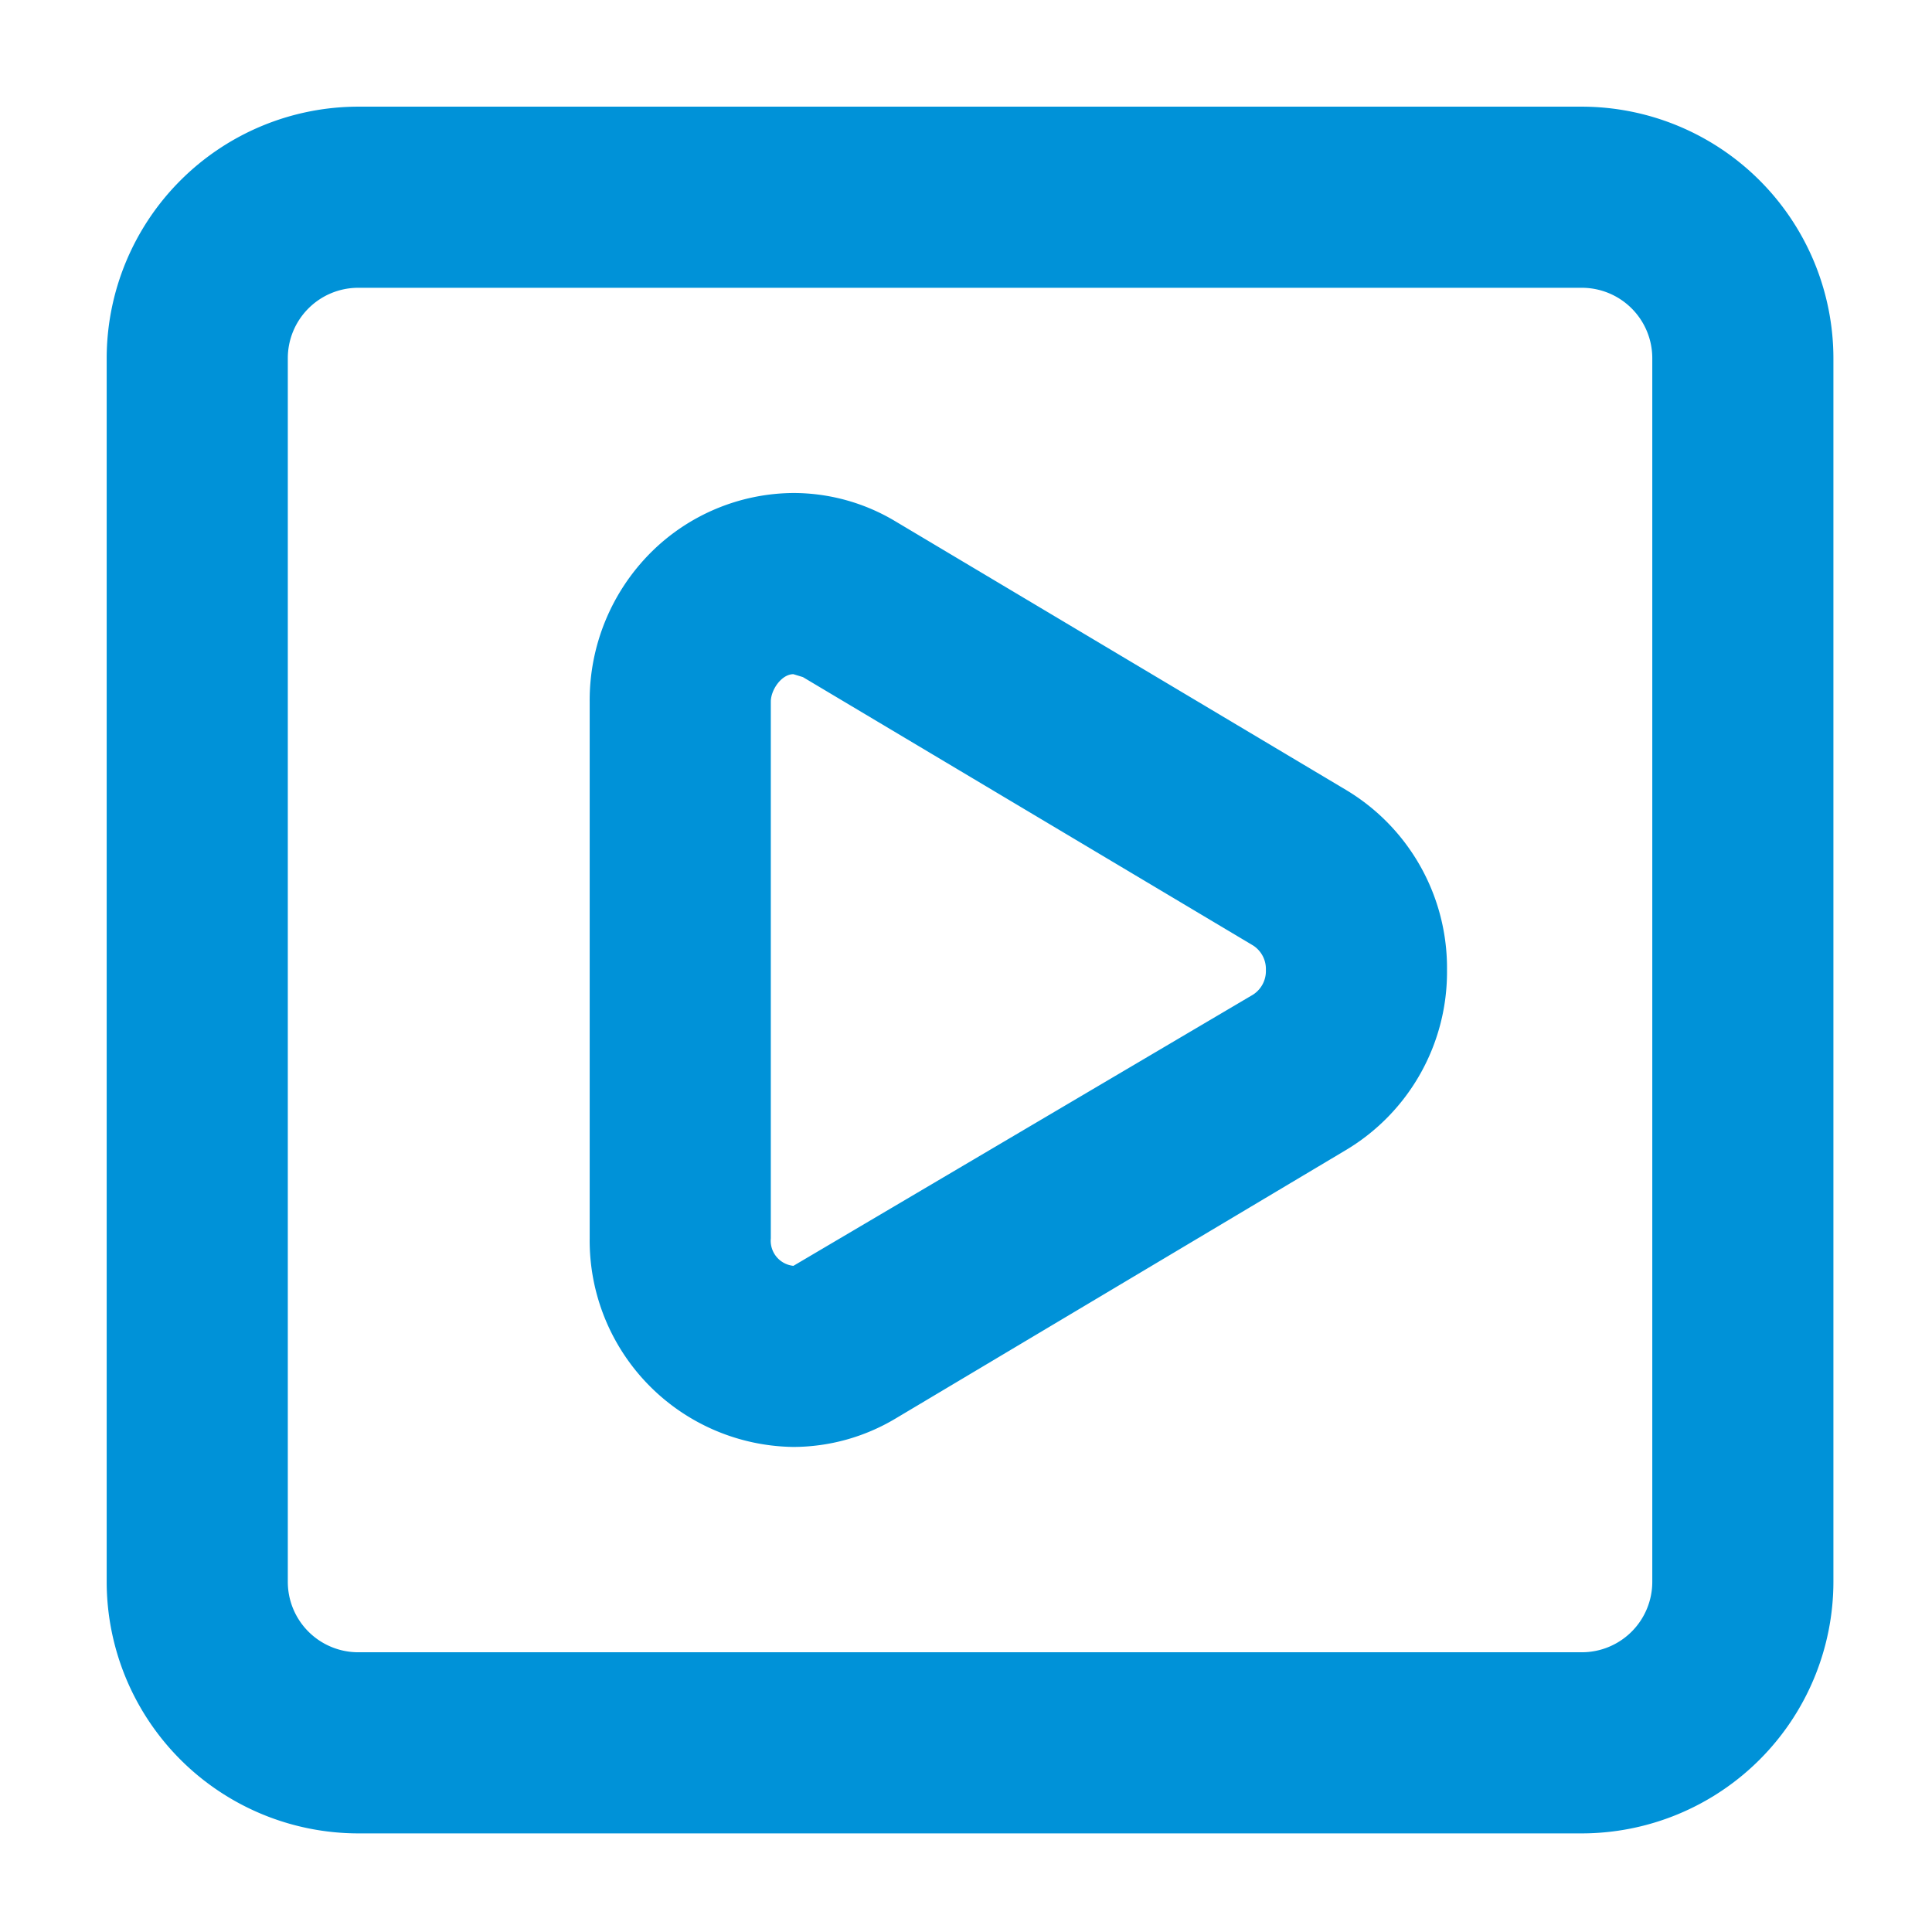
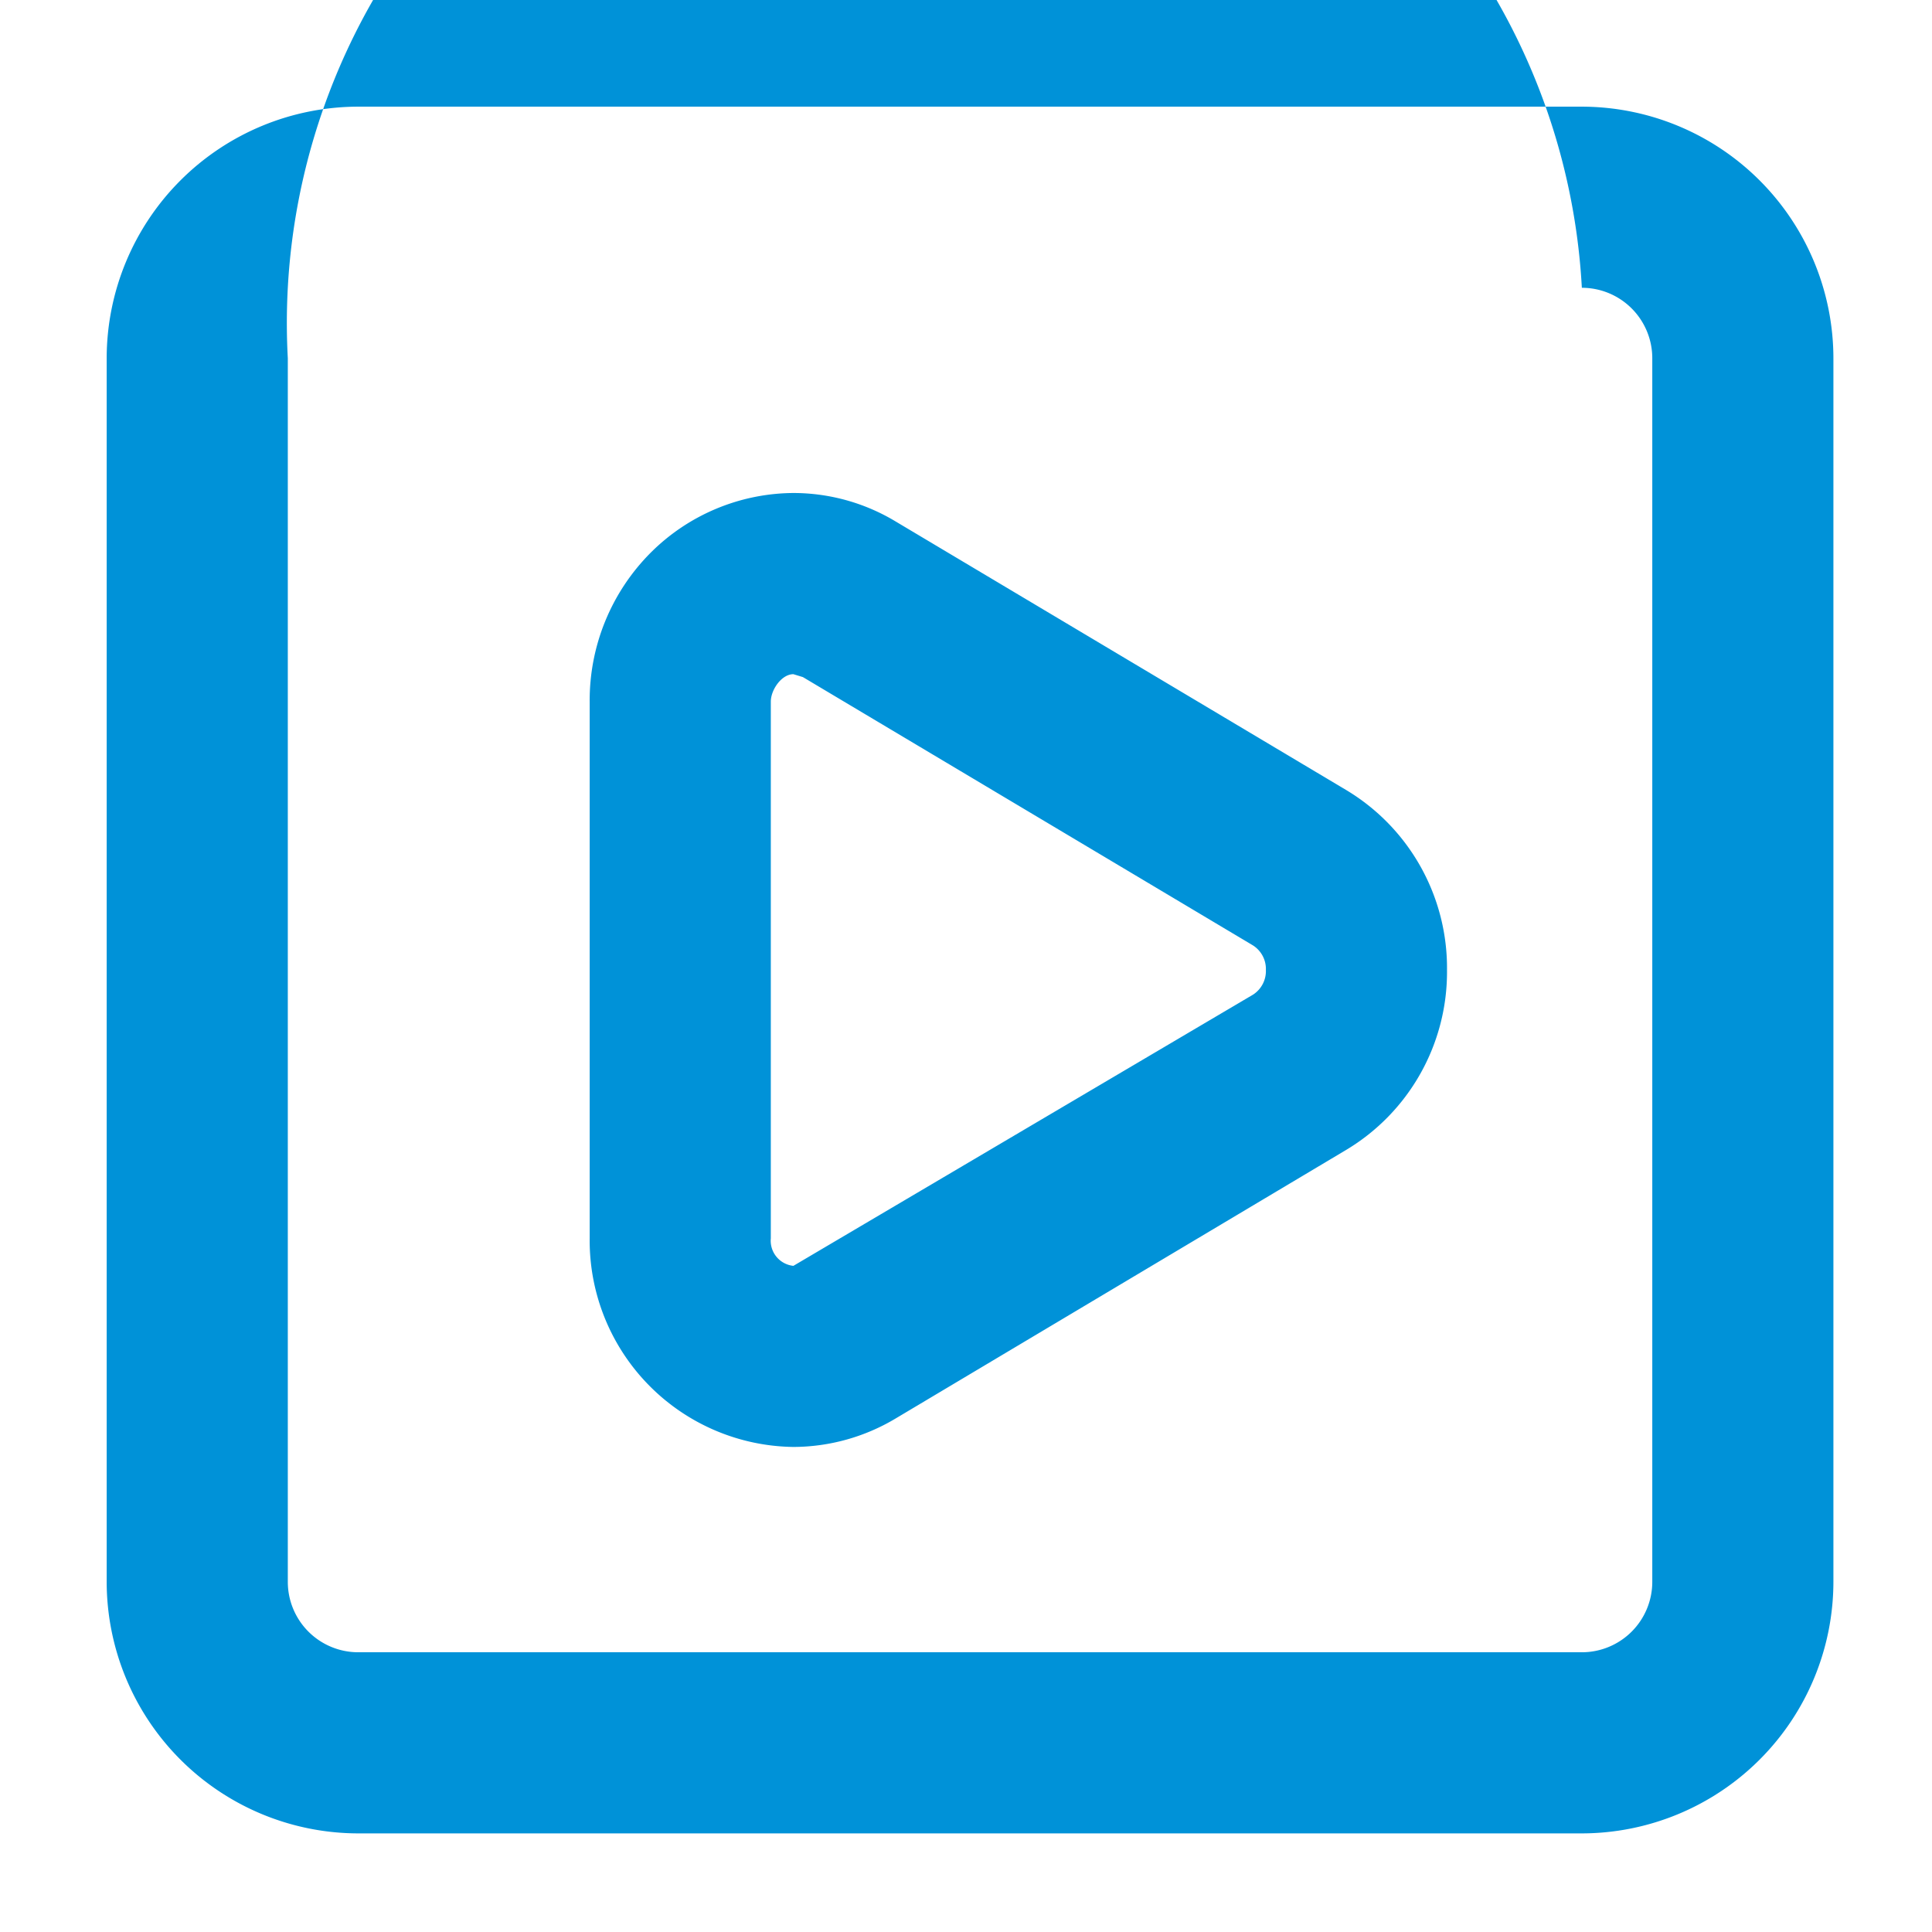
<svg xmlns="http://www.w3.org/2000/svg" width="96" height="96" viewBox="0 0 96 96">
-   <path d="M-5187.5-2829.2a12.514,12.514,0,0,1-12.5-12.5v-60.8a12.514,12.514,0,0,1,12.5-12.5h60.8a12.515,12.515,0,0,1,12.5,12.5v60.8a12.515,12.515,0,0,1-12.5,12.5Zm-3.5-73.3v60.8a3.5,3.5,0,0,0,3.5,3.5h60.8a3.5,3.5,0,0,0,3.5-3.5v-60.8a3.5,3.5,0,0,0-3.5-3.5h-60.8A3.5,3.5,0,0,0-5191-2902.5Zm15,43.734v-26.668a10.384,10.384,0,0,1,3.028-7.4,10.12,10.12,0,0,1,7.094-2.969,9.856,9.856,0,0,1,5.082,1.415l22.371,13.335a10.308,10.308,0,0,1,5.025,8.948,10.305,10.305,0,0,1-5.027,8.953l-22.37,13.335a9.939,9.939,0,0,1-5.082,1.415A10.258,10.258,0,0,1-5176-2858.766Zm9-26.668v26.668a1.255,1.255,0,0,0,1.123,1.365l22.844-13.479a1.394,1.394,0,0,0,.633-1.22,1.389,1.389,0,0,0-.633-1.218l-22.371-13.337-.474-.145C-5166.466-2886.8-5167-2886.024-5167-2885.434Z" transform="translate(5205.301 2920.3)" fill="#0092d8" />
-   <rect width="96" height="96" fill="none" />
+   <path d="M-5187.5-2829.2a12.514,12.514,0,0,1-12.5-12.5v-60.8a12.514,12.514,0,0,1,12.5-12.5h60.8a12.515,12.515,0,0,1,12.5,12.5v60.8a12.515,12.515,0,0,1-12.5,12.5Zm-3.5-73.3v60.8a3.5,3.5,0,0,0,3.5,3.5h60.8a3.5,3.5,0,0,0,3.5-3.5v-60.8a3.5,3.5,0,0,0-3.5-3.5A3.5,3.5,0,0,0-5191-2902.5Zm15,43.734v-26.668a10.384,10.384,0,0,1,3.028-7.4,10.12,10.12,0,0,1,7.094-2.969,9.856,9.856,0,0,1,5.082,1.415l22.371,13.335a10.308,10.308,0,0,1,5.025,8.948,10.305,10.305,0,0,1-5.027,8.953l-22.37,13.335a9.939,9.939,0,0,1-5.082,1.415A10.258,10.258,0,0,1-5176-2858.766Zm9-26.668v26.668a1.255,1.255,0,0,0,1.123,1.365l22.844-13.479a1.394,1.394,0,0,0,.633-1.22,1.389,1.389,0,0,0-.633-1.218l-22.371-13.337-.474-.145C-5166.466-2886.8-5167-2886.024-5167-2885.434Z" transform="translate(5205.301 2920.3)" fill="#0092d8" />
</svg>